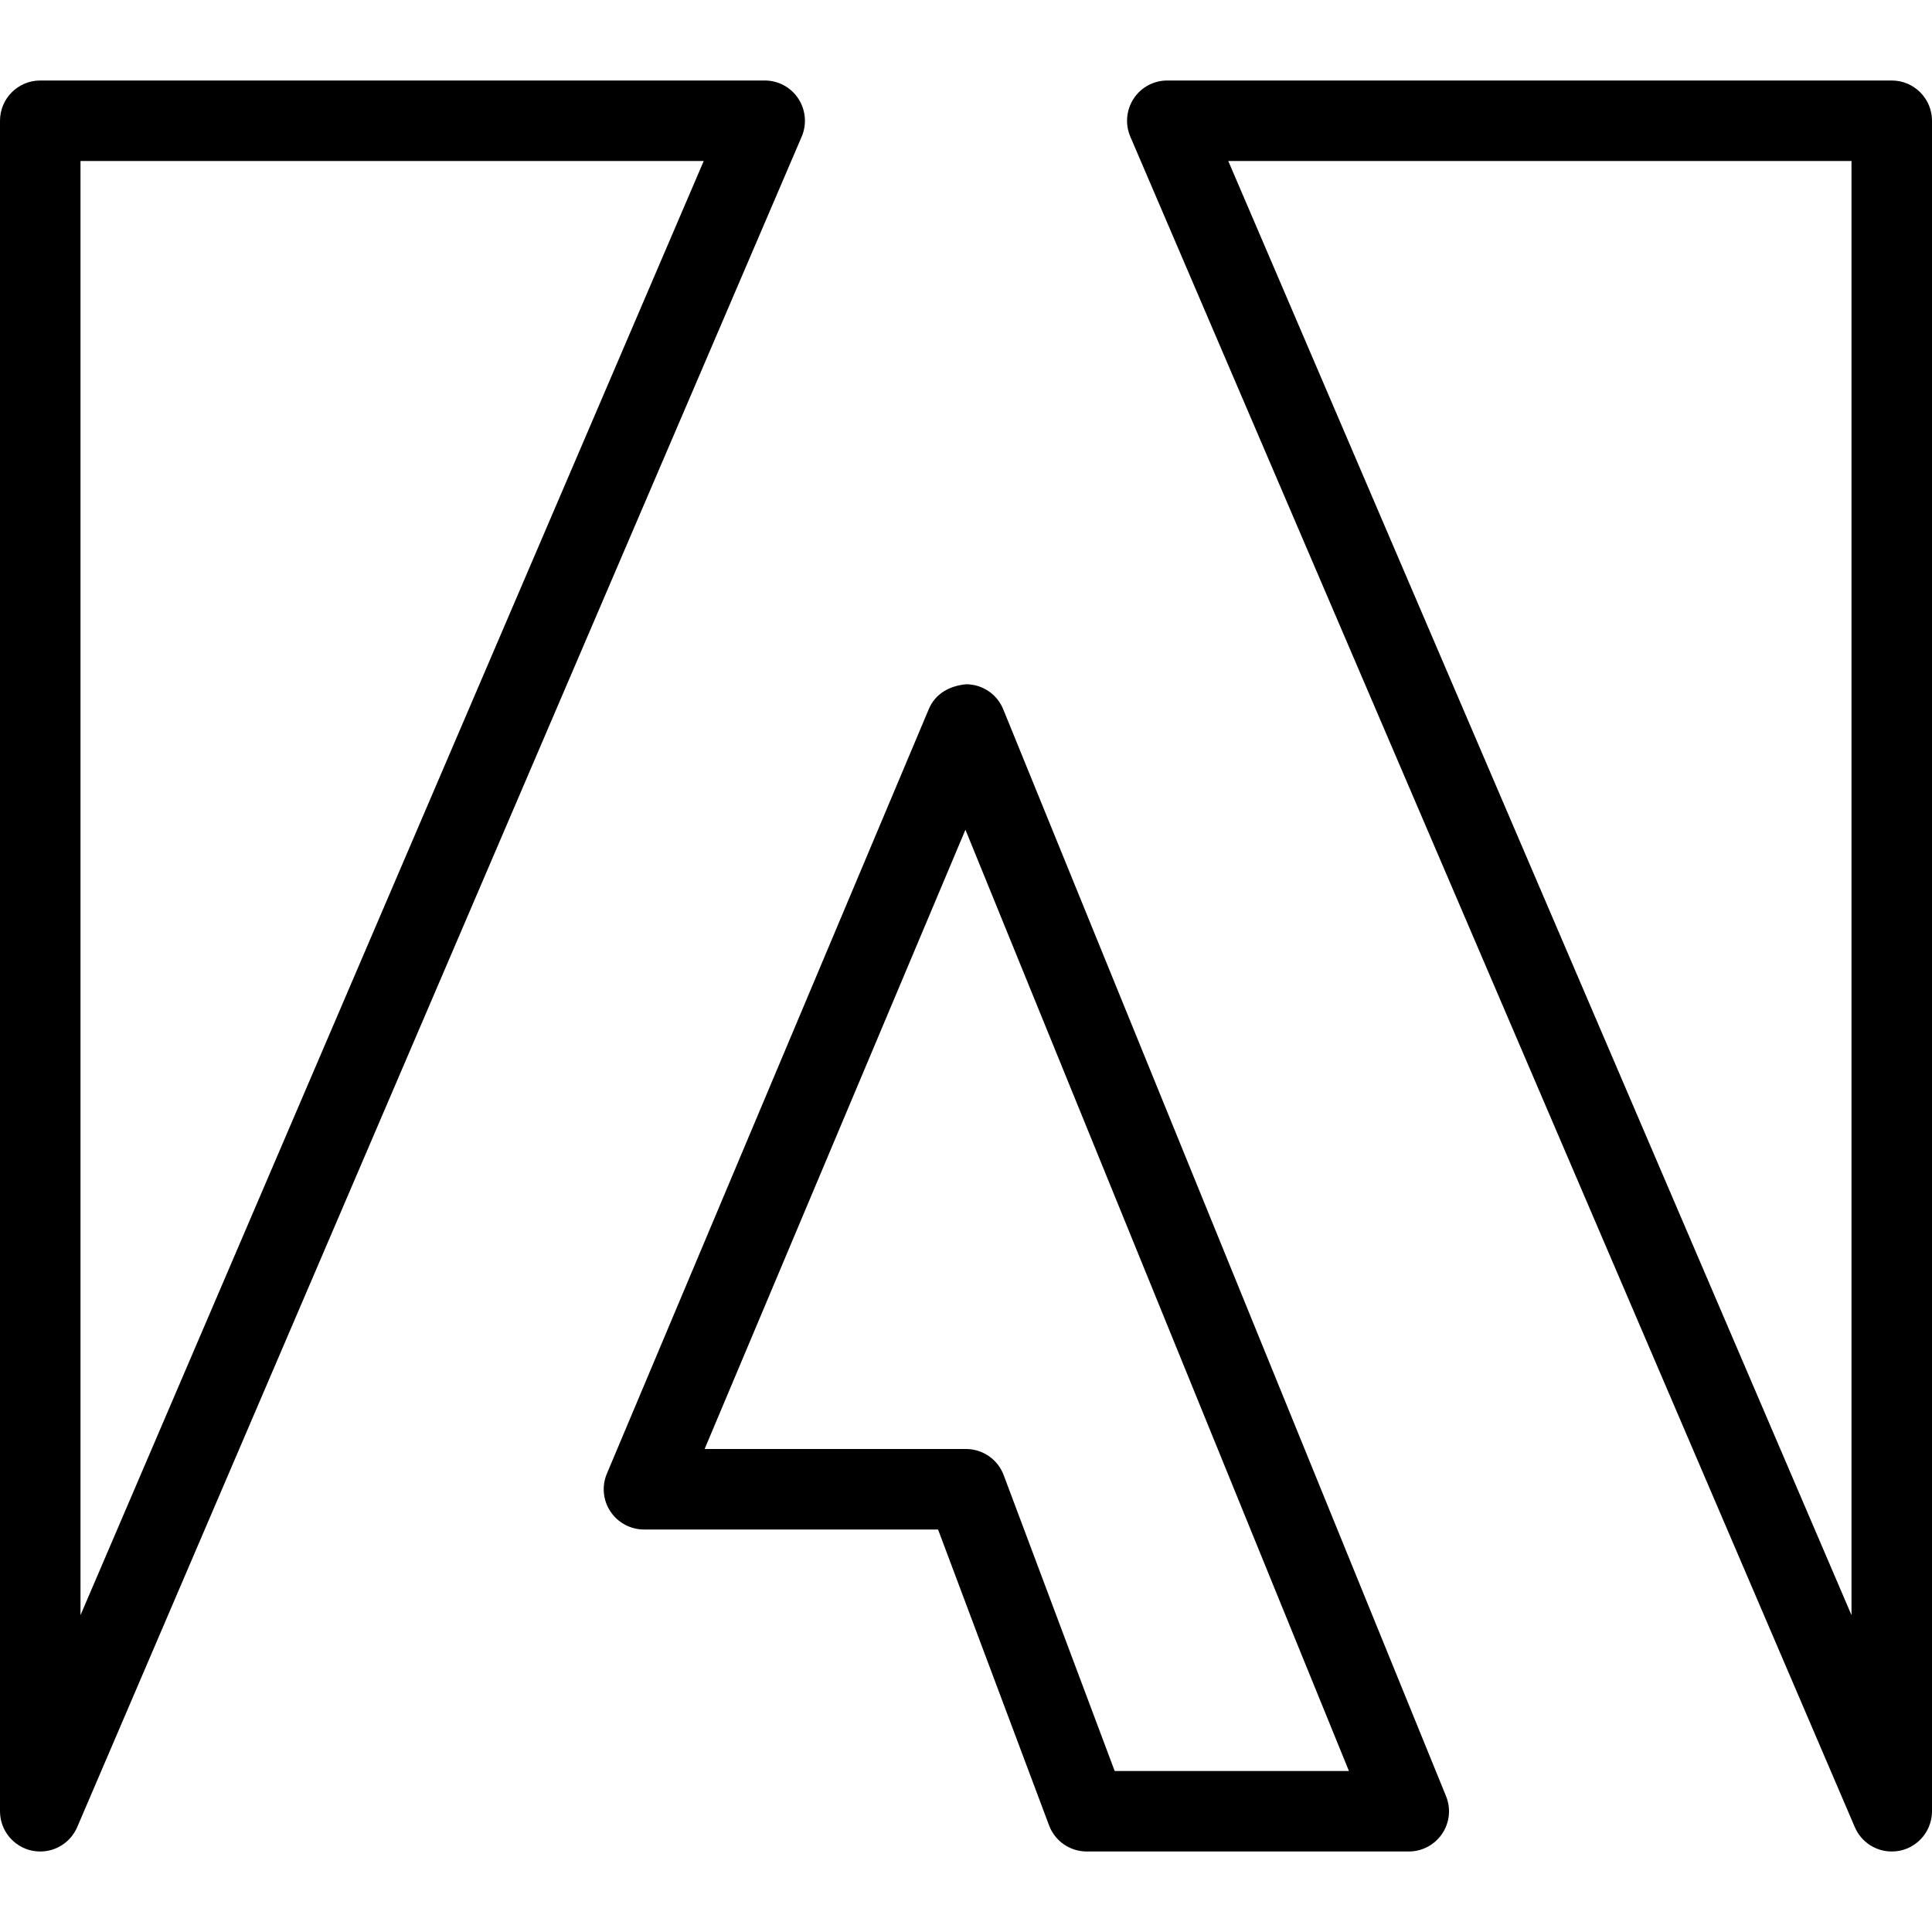
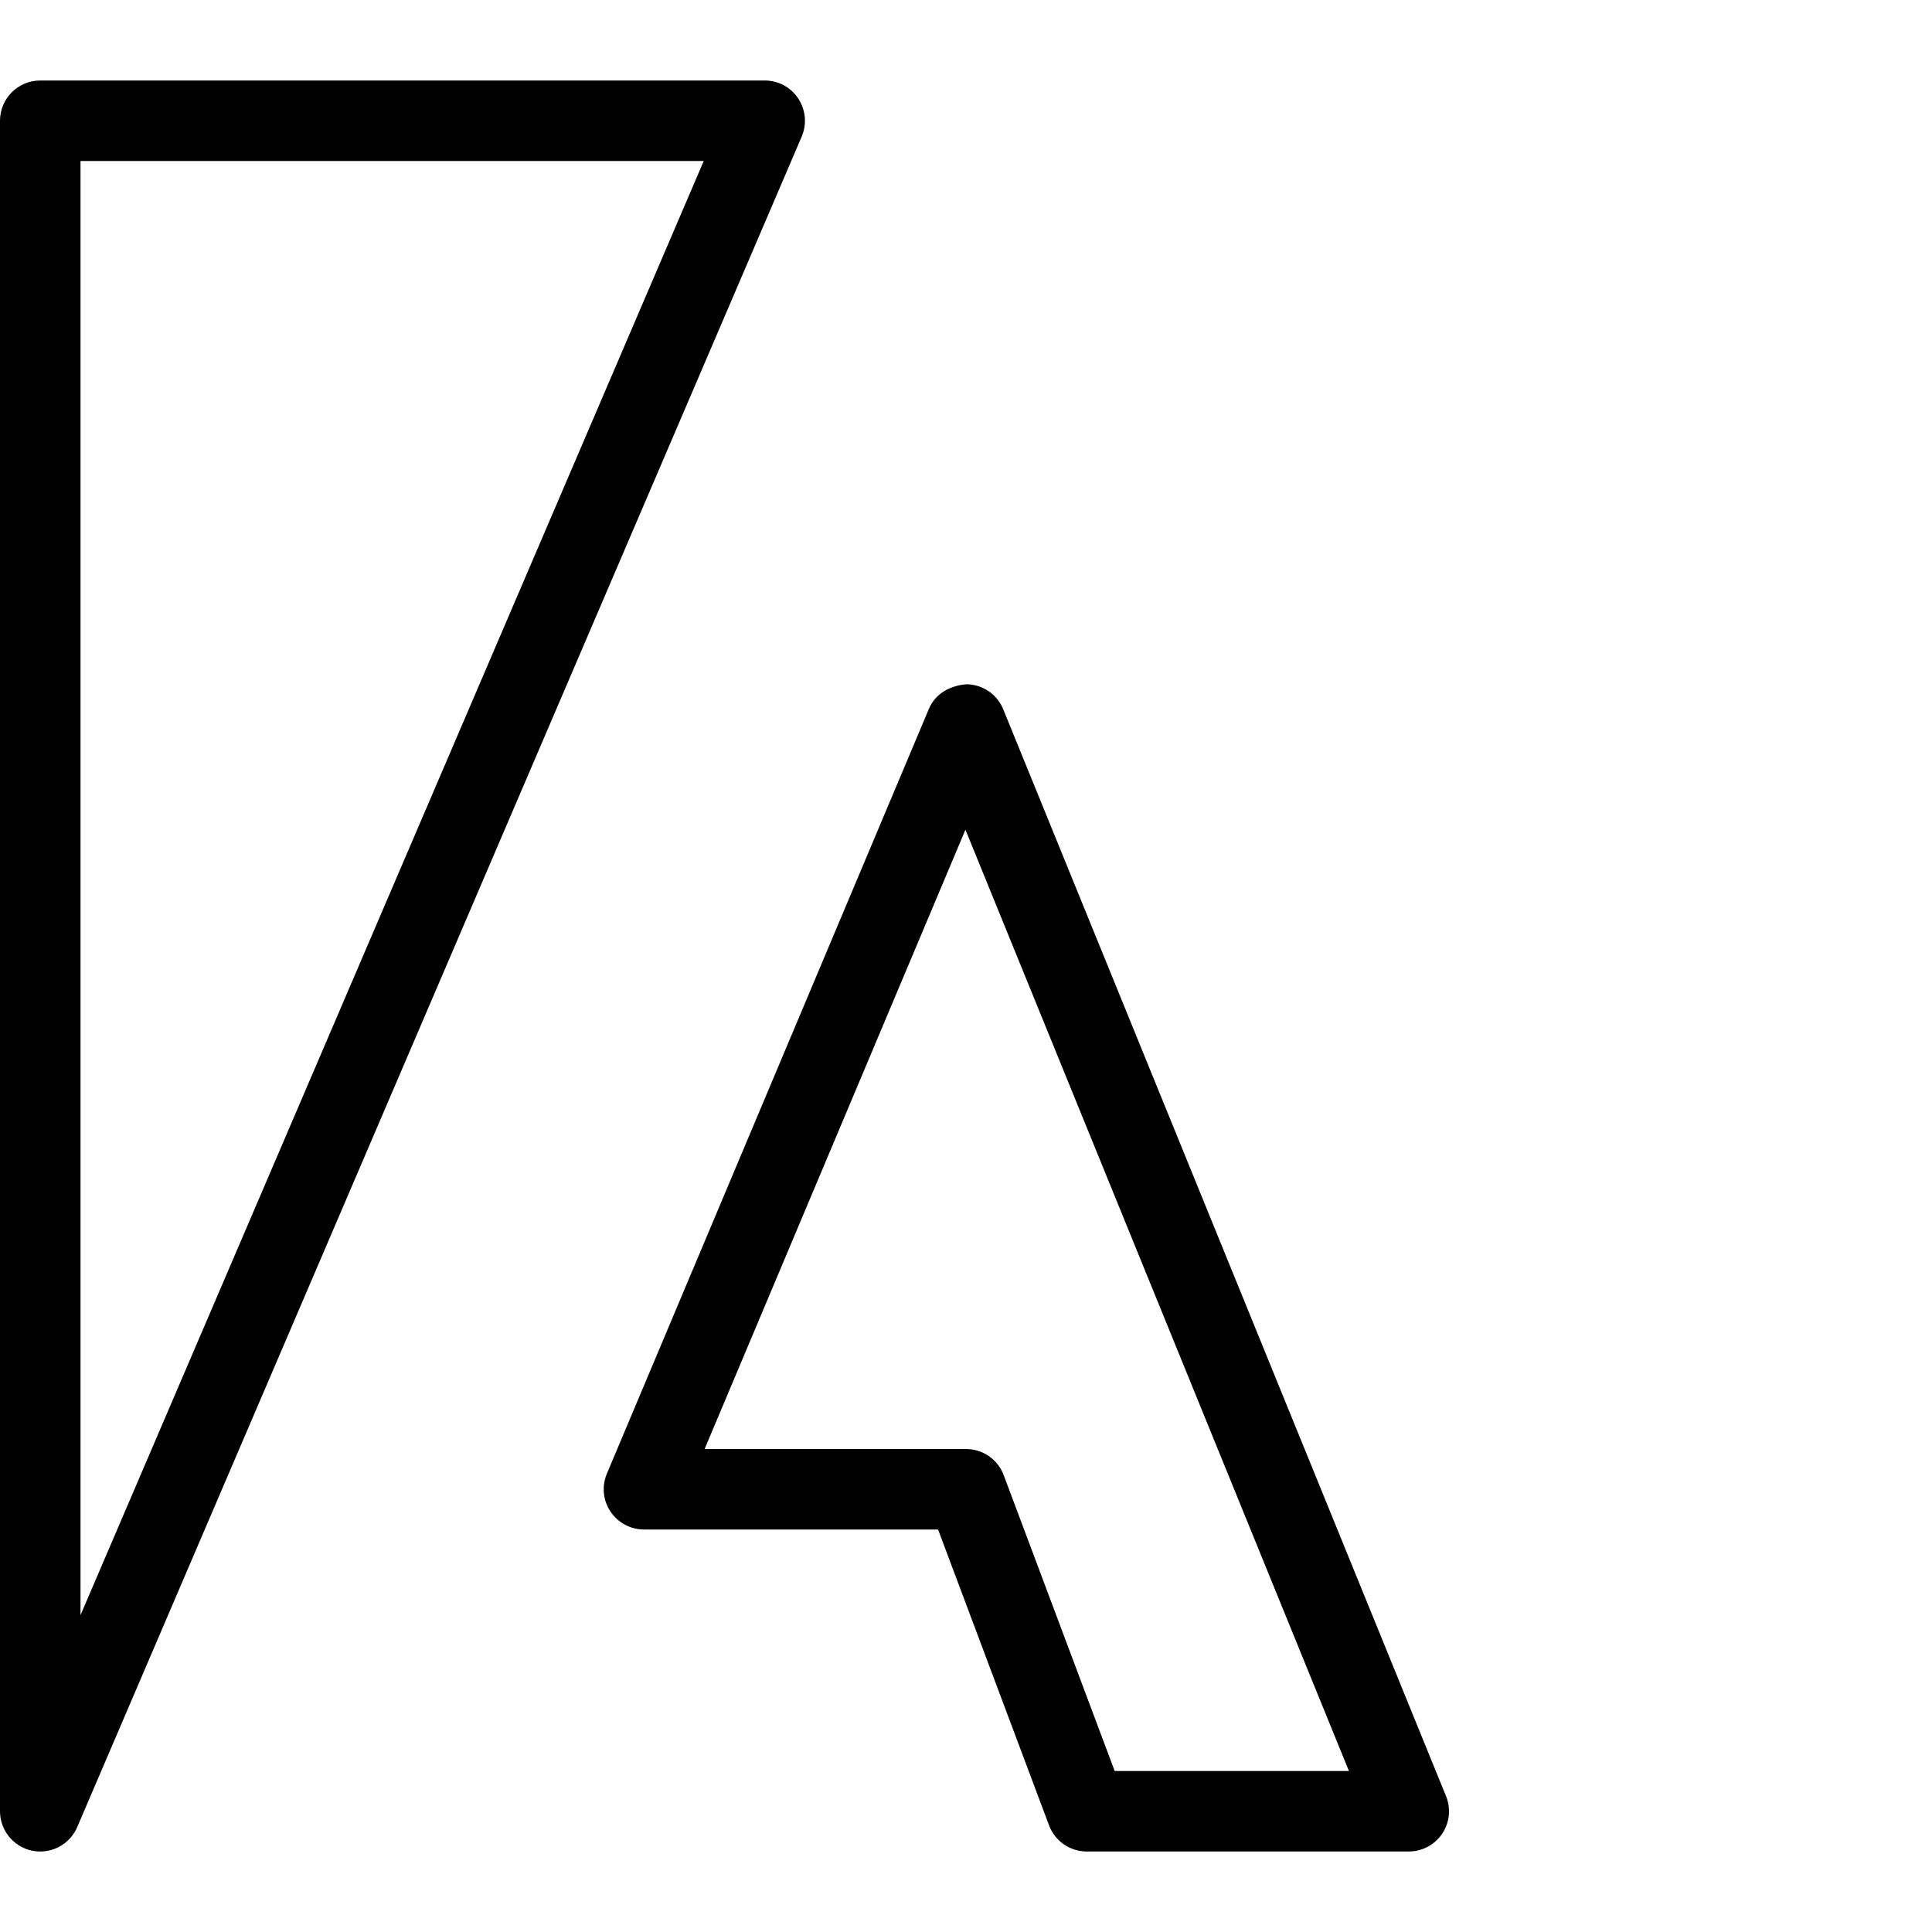
<svg xmlns="http://www.w3.org/2000/svg" id="Layer_1" style="enable-background:new 0 0 24 24;" version="1.1" viewBox="0 0 24 24" xml:space="preserve">
  <g>
    <g>
      <path d="M0.5,23c-0.033,0-0.067-0.003-0.101-0.01C0.167,22.942,0,22.737,0,22.5v-21C0,1.224,0.224,1,0.5,1h9    c0.168,0,0.325,0.084,0.417,0.225c0.092,0.141,0.108,0.318,0.042,0.472l-9,21C0.879,22.883,0.697,23,0.5,23z M1,2v18.064L8.742,2    H1z" />
    </g>
    <g>
      <path d="M17.5,23h-4c-0.208,0-0.395-0.129-0.468-0.324L11.653,19H8c-0.167,0-0.324-0.084-0.417-0.224    c-0.093-0.139-0.109-0.316-0.044-0.47l4-9.5c0.079-0.187,0.255-0.287,0.464-0.306c0.202,0.001,0.384,0.124,0.46,0.312l5.5,13.5    c0.063,0.154,0.045,0.329-0.048,0.467S17.667,23,17.5,23z M13.847,22h2.91l-4.764-11.693L8.753,18H12    c0.208,0,0.395,0.129,0.468,0.324L13.847,22z" />
    </g>
    <g>
-       <path d="M23.5,23c-0.197,0-0.379-0.116-0.459-0.303l-9-21c-0.066-0.154-0.05-0.332,0.042-0.472C14.175,1.084,14.332,1,14.5,1h9    C23.776,1,24,1.224,24,1.5v21c0,0.237-0.167,0.442-0.399,0.49C23.567,22.997,23.533,23,23.5,23z M15.258,2L23,20.064V2H15.258z" />
-     </g>
+       </g>
  </g>
  <g />
  <g />
  <g />
  <g />
  <g />
  <g />
  <g />
  <g />
  <g />
  <g />
  <g />
  <g />
  <g />
  <g />
  <g />
</svg>